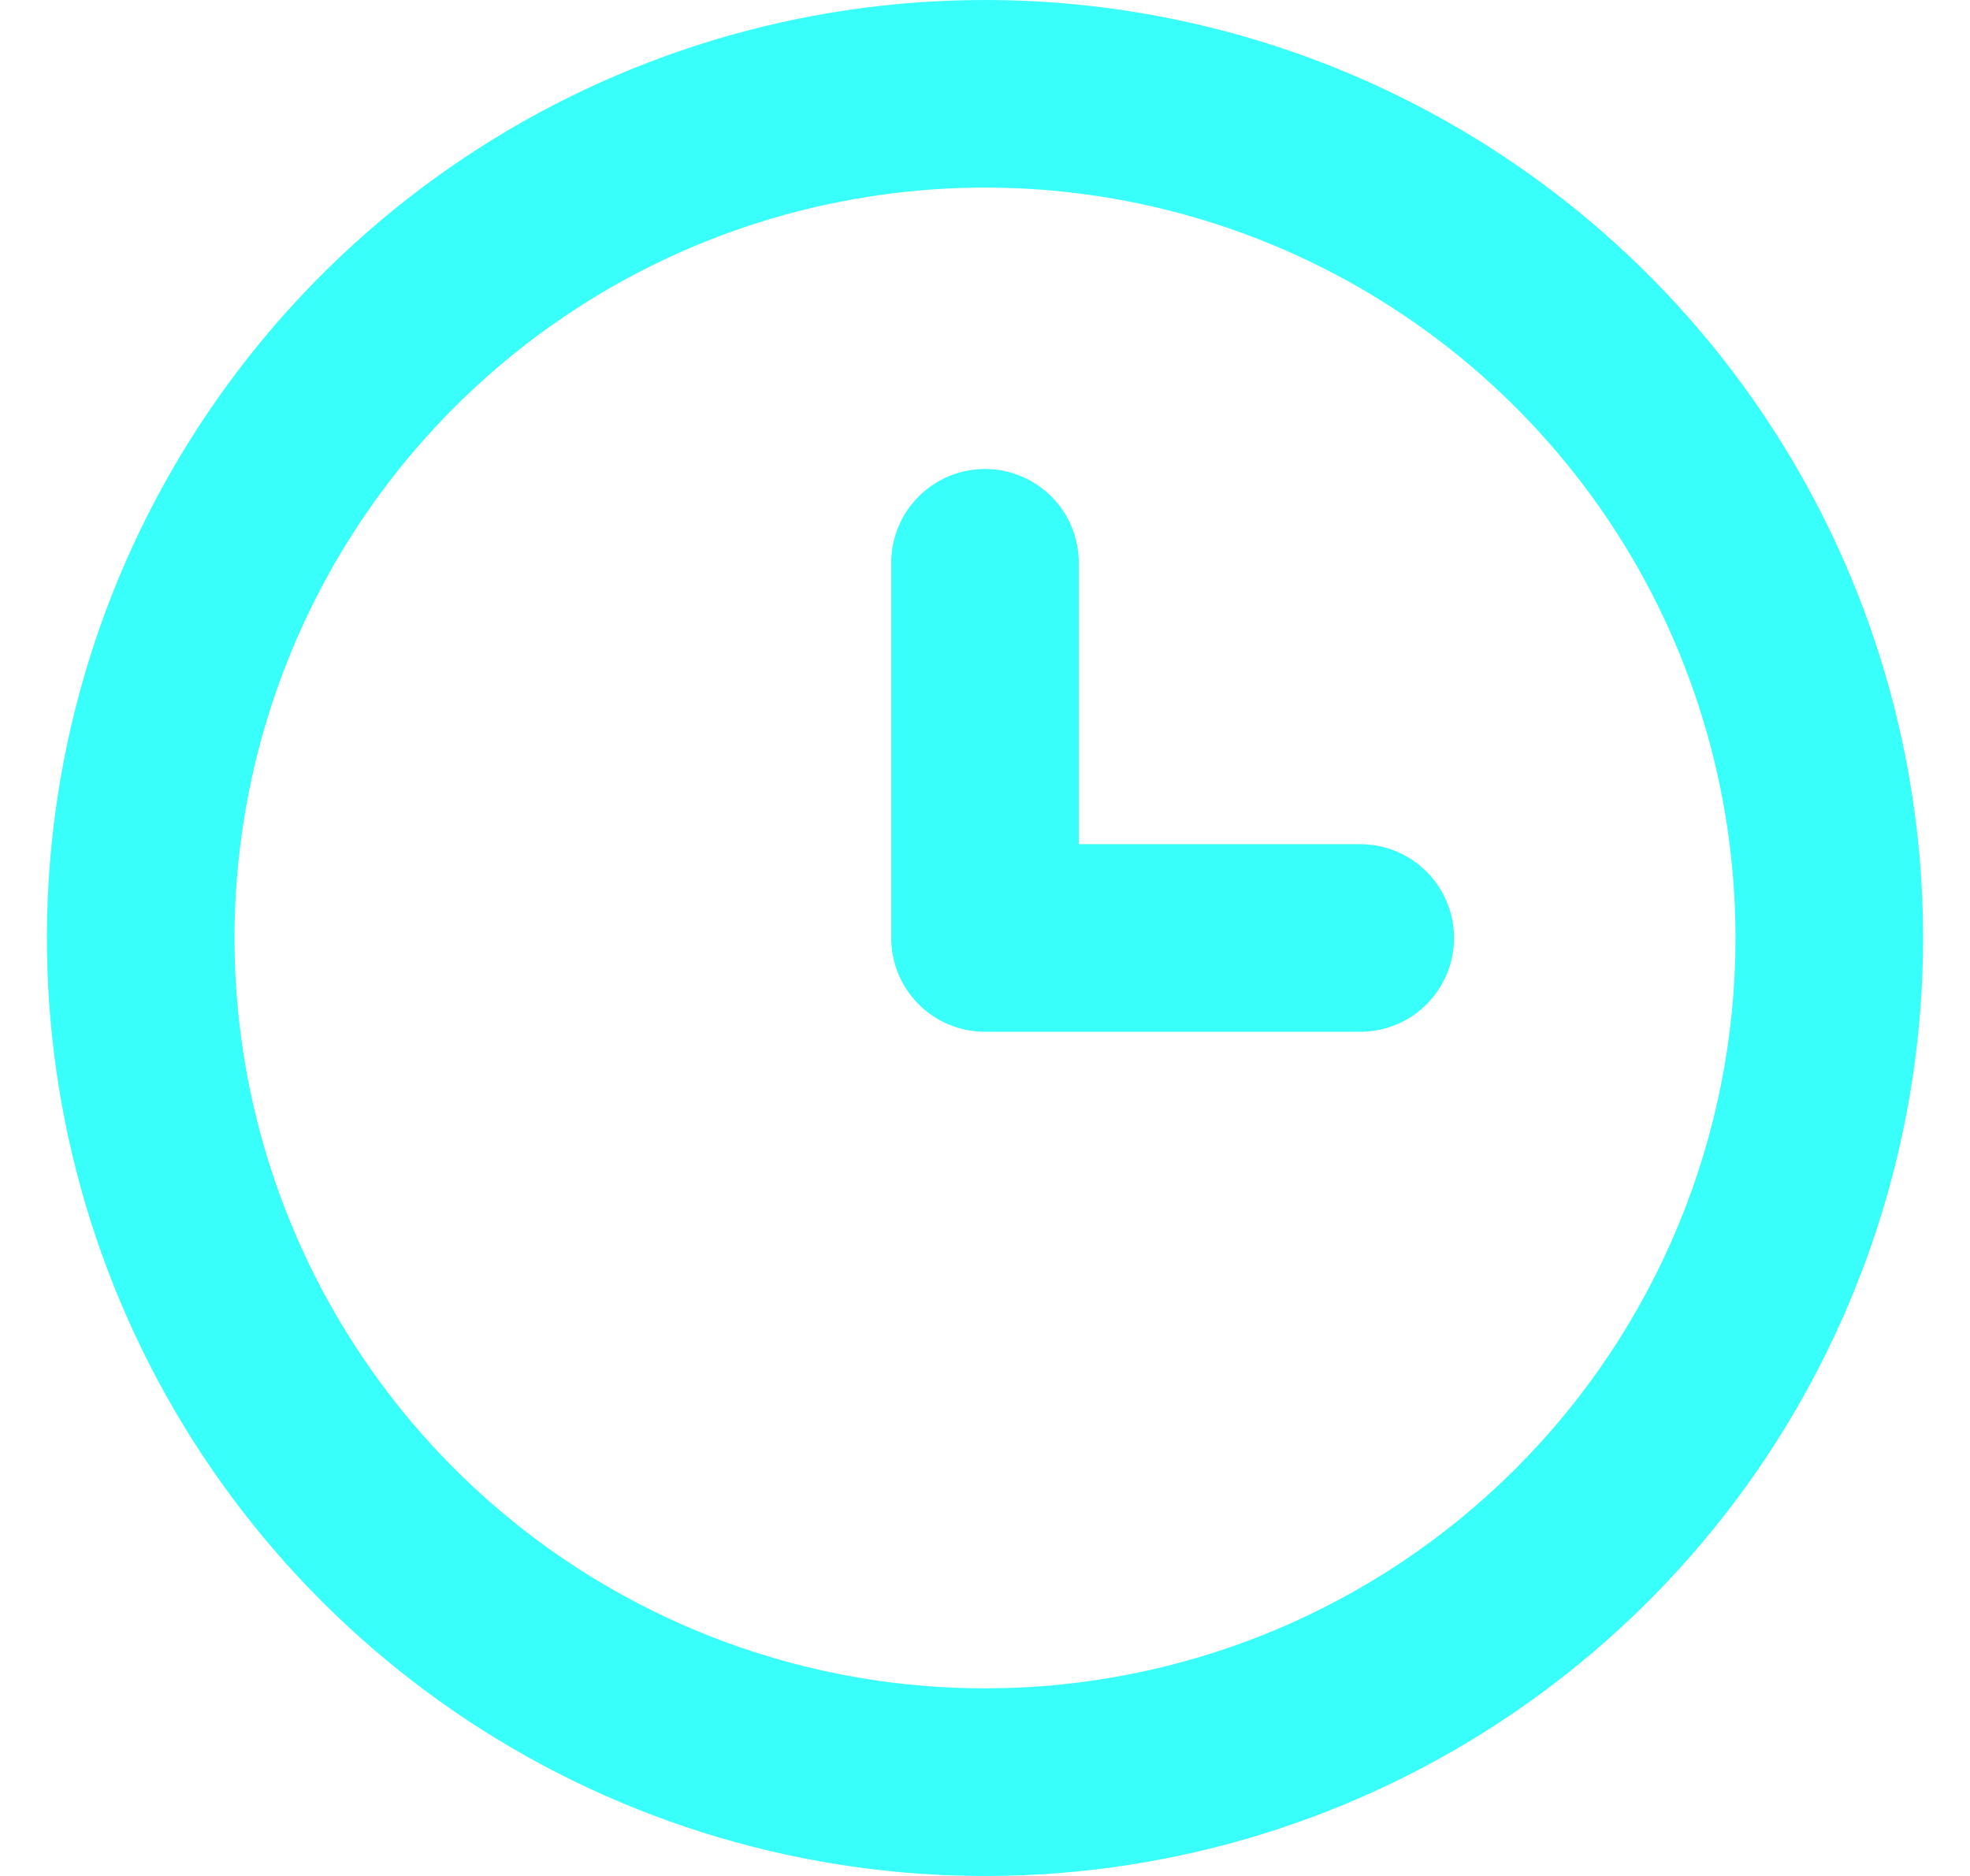
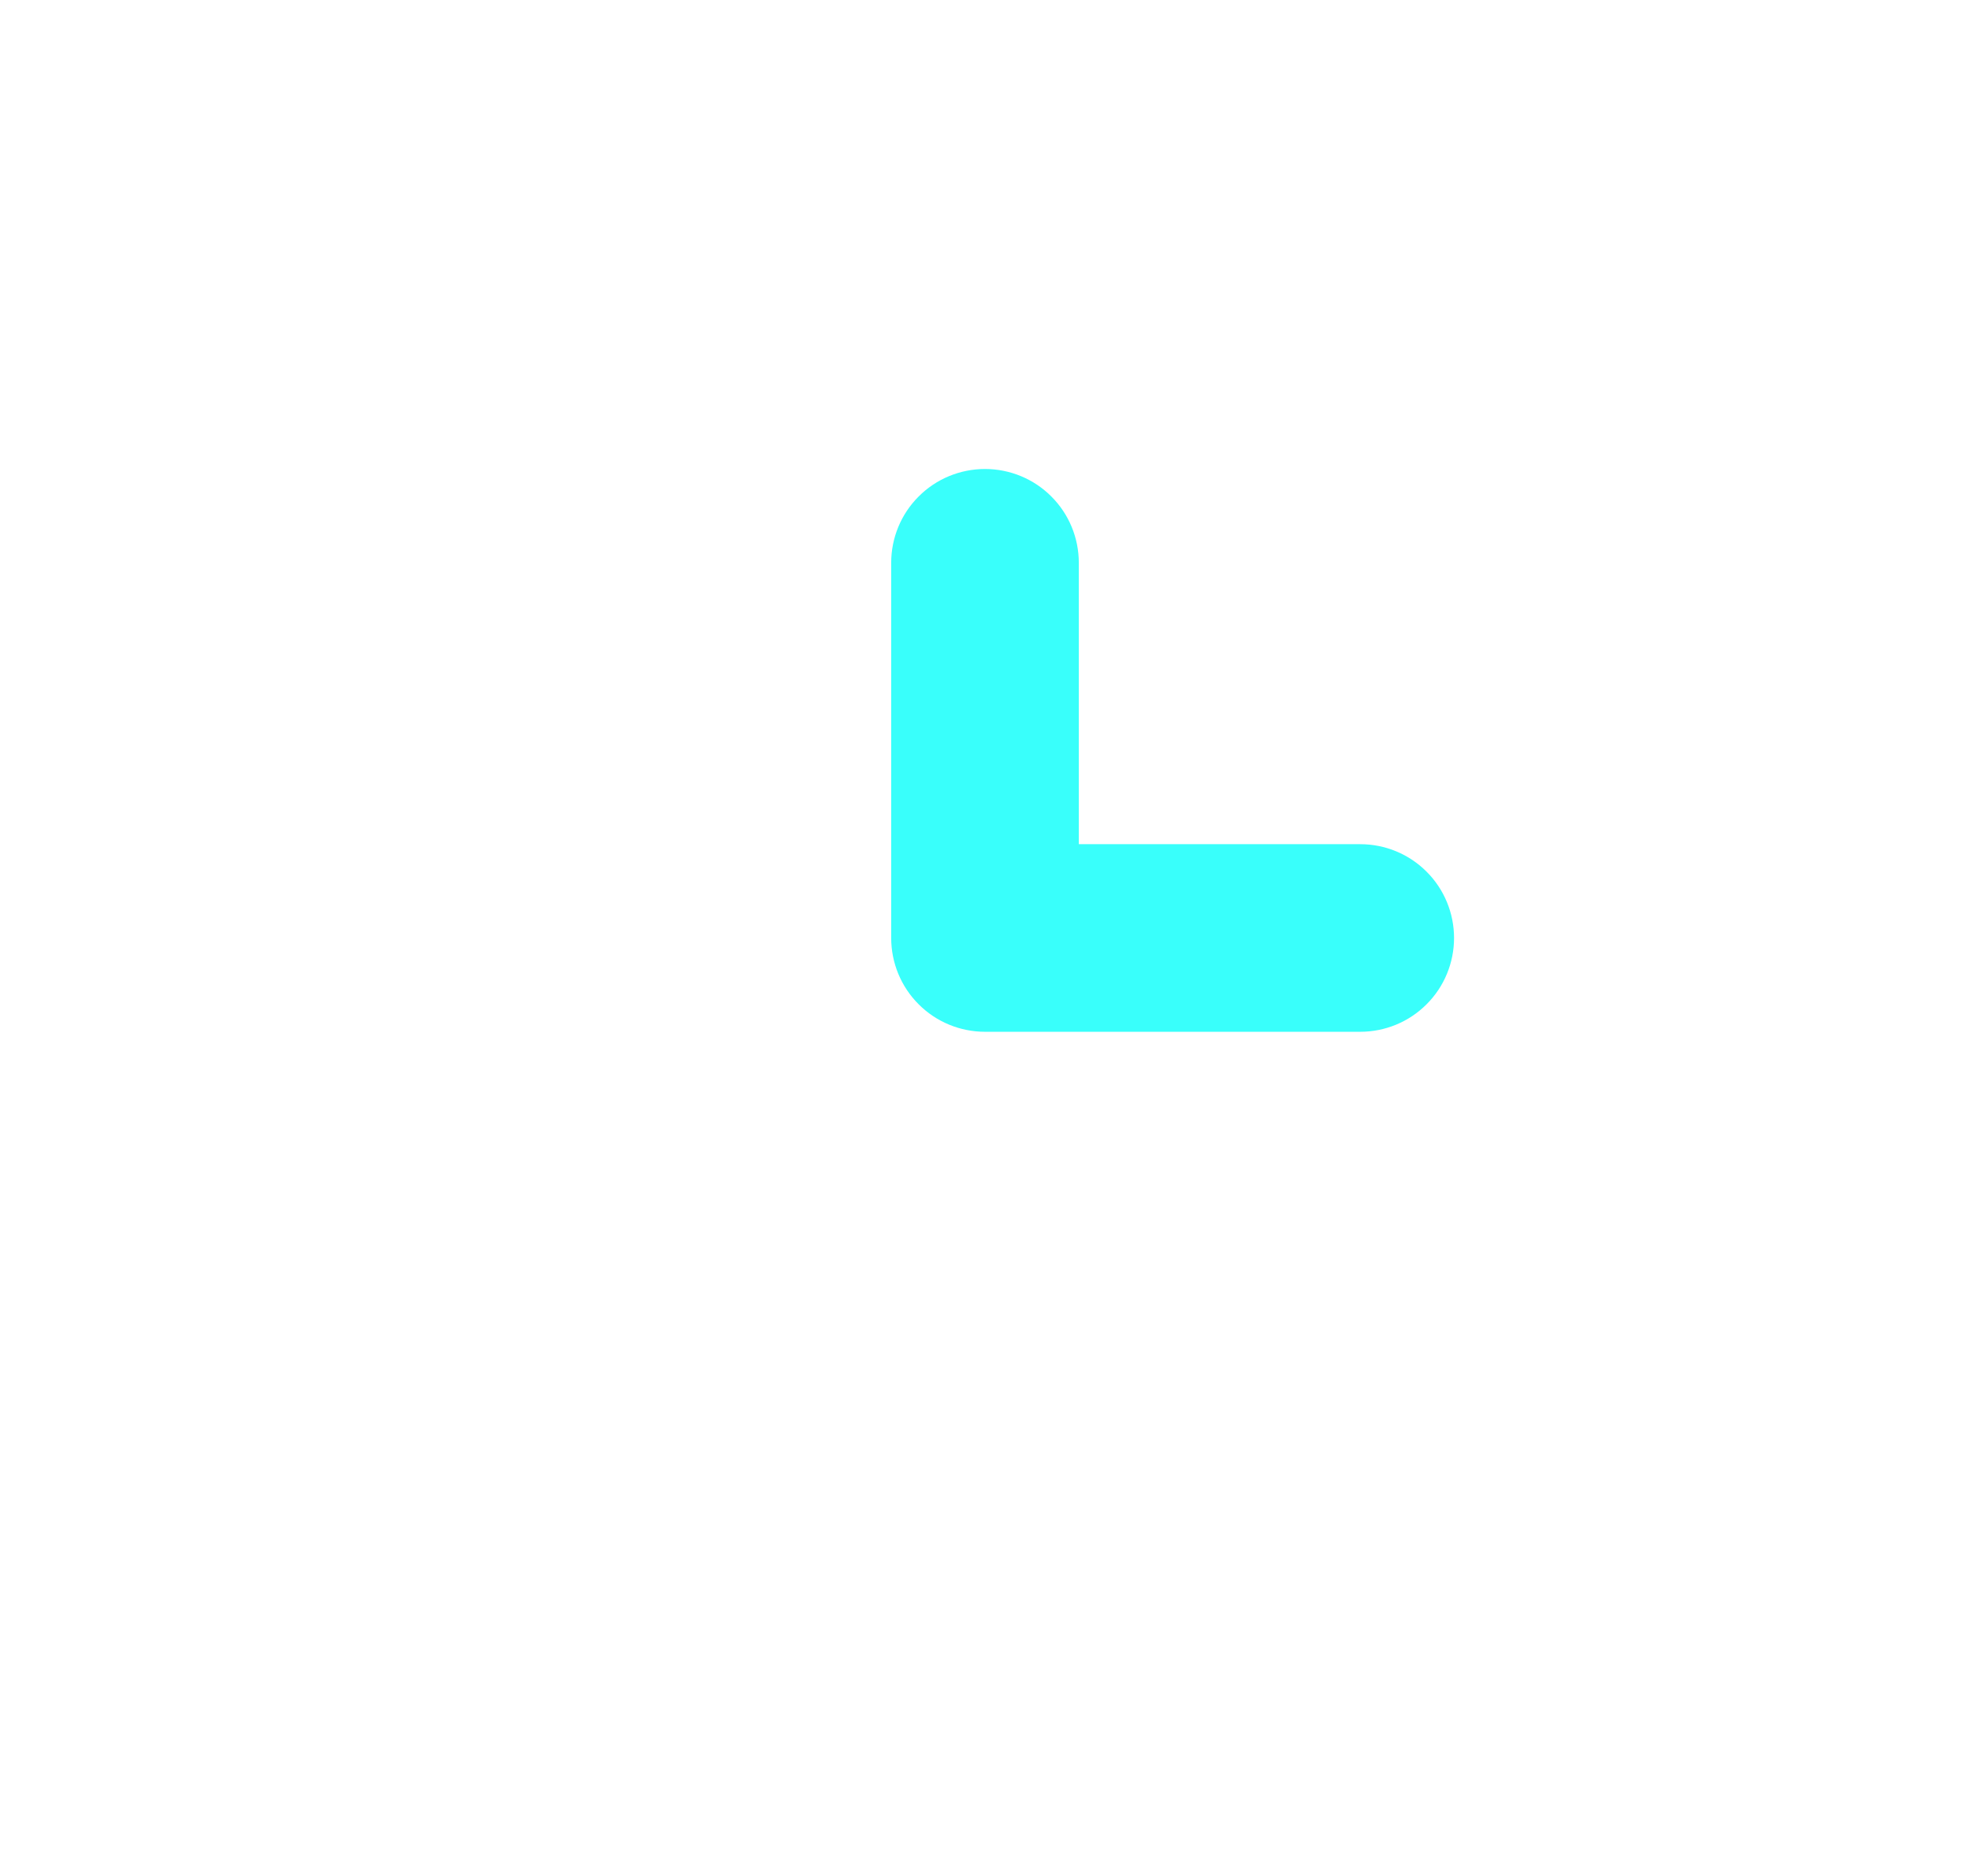
<svg xmlns="http://www.w3.org/2000/svg" width="21" height="20" viewBox="0 0 21 20" fill="none">
-   <path d="M10.5 0C8.522 0 6.589 0.586 4.944 1.685C3.3 2.784 2.018 4.346 1.261 6.173C0.504 8 0.306 10.011 0.692 11.951C1.078 13.891 2.03 15.672 3.429 17.071C4.827 18.47 6.609 19.422 8.549 19.808C10.489 20.194 12.5 19.996 14.327 19.239C16.154 18.482 17.716 17.2 18.815 15.556C19.913 13.911 20.5 11.978 20.5 10C20.5 8.687 20.241 7.386 19.739 6.173C19.236 4.96 18.5 3.858 17.571 2.929C16.642 2 15.54 1.264 14.327 0.761C13.114 0.259 11.813 0 10.5 0ZM10.5 18C8.918 18 7.371 17.531 6.055 16.652C4.74 15.773 3.714 14.523 3.109 13.062C2.503 11.6 2.345 9.991 2.654 8.439C2.962 6.887 3.724 5.462 4.843 4.343C5.962 3.224 7.387 2.462 8.939 2.154C10.491 1.845 12.1 2.003 13.562 2.609C15.023 3.214 16.273 4.24 17.152 5.555C18.031 6.871 18.5 8.418 18.5 10C18.5 12.122 17.657 14.157 16.157 15.657C14.657 17.157 12.622 18 10.5 18Z" fill="#39FFFB" />
  <path d="M14.5 9H11.5V6C11.5 5.735 11.395 5.48 11.207 5.293C11.02 5.105 10.765 5 10.5 5C10.235 5 9.98 5.105 9.793 5.293C9.605 5.48 9.5 5.735 9.5 6V10C9.5 10.265 9.605 10.52 9.793 10.707C9.98 10.895 10.235 11 10.5 11H14.5C14.765 11 15.02 10.895 15.207 10.707C15.395 10.52 15.5 10.265 15.5 10C15.5 9.735 15.395 9.48 15.207 9.293C15.02 9.105 14.765 9 14.5 9Z" fill="#39FFFB" />
</svg>